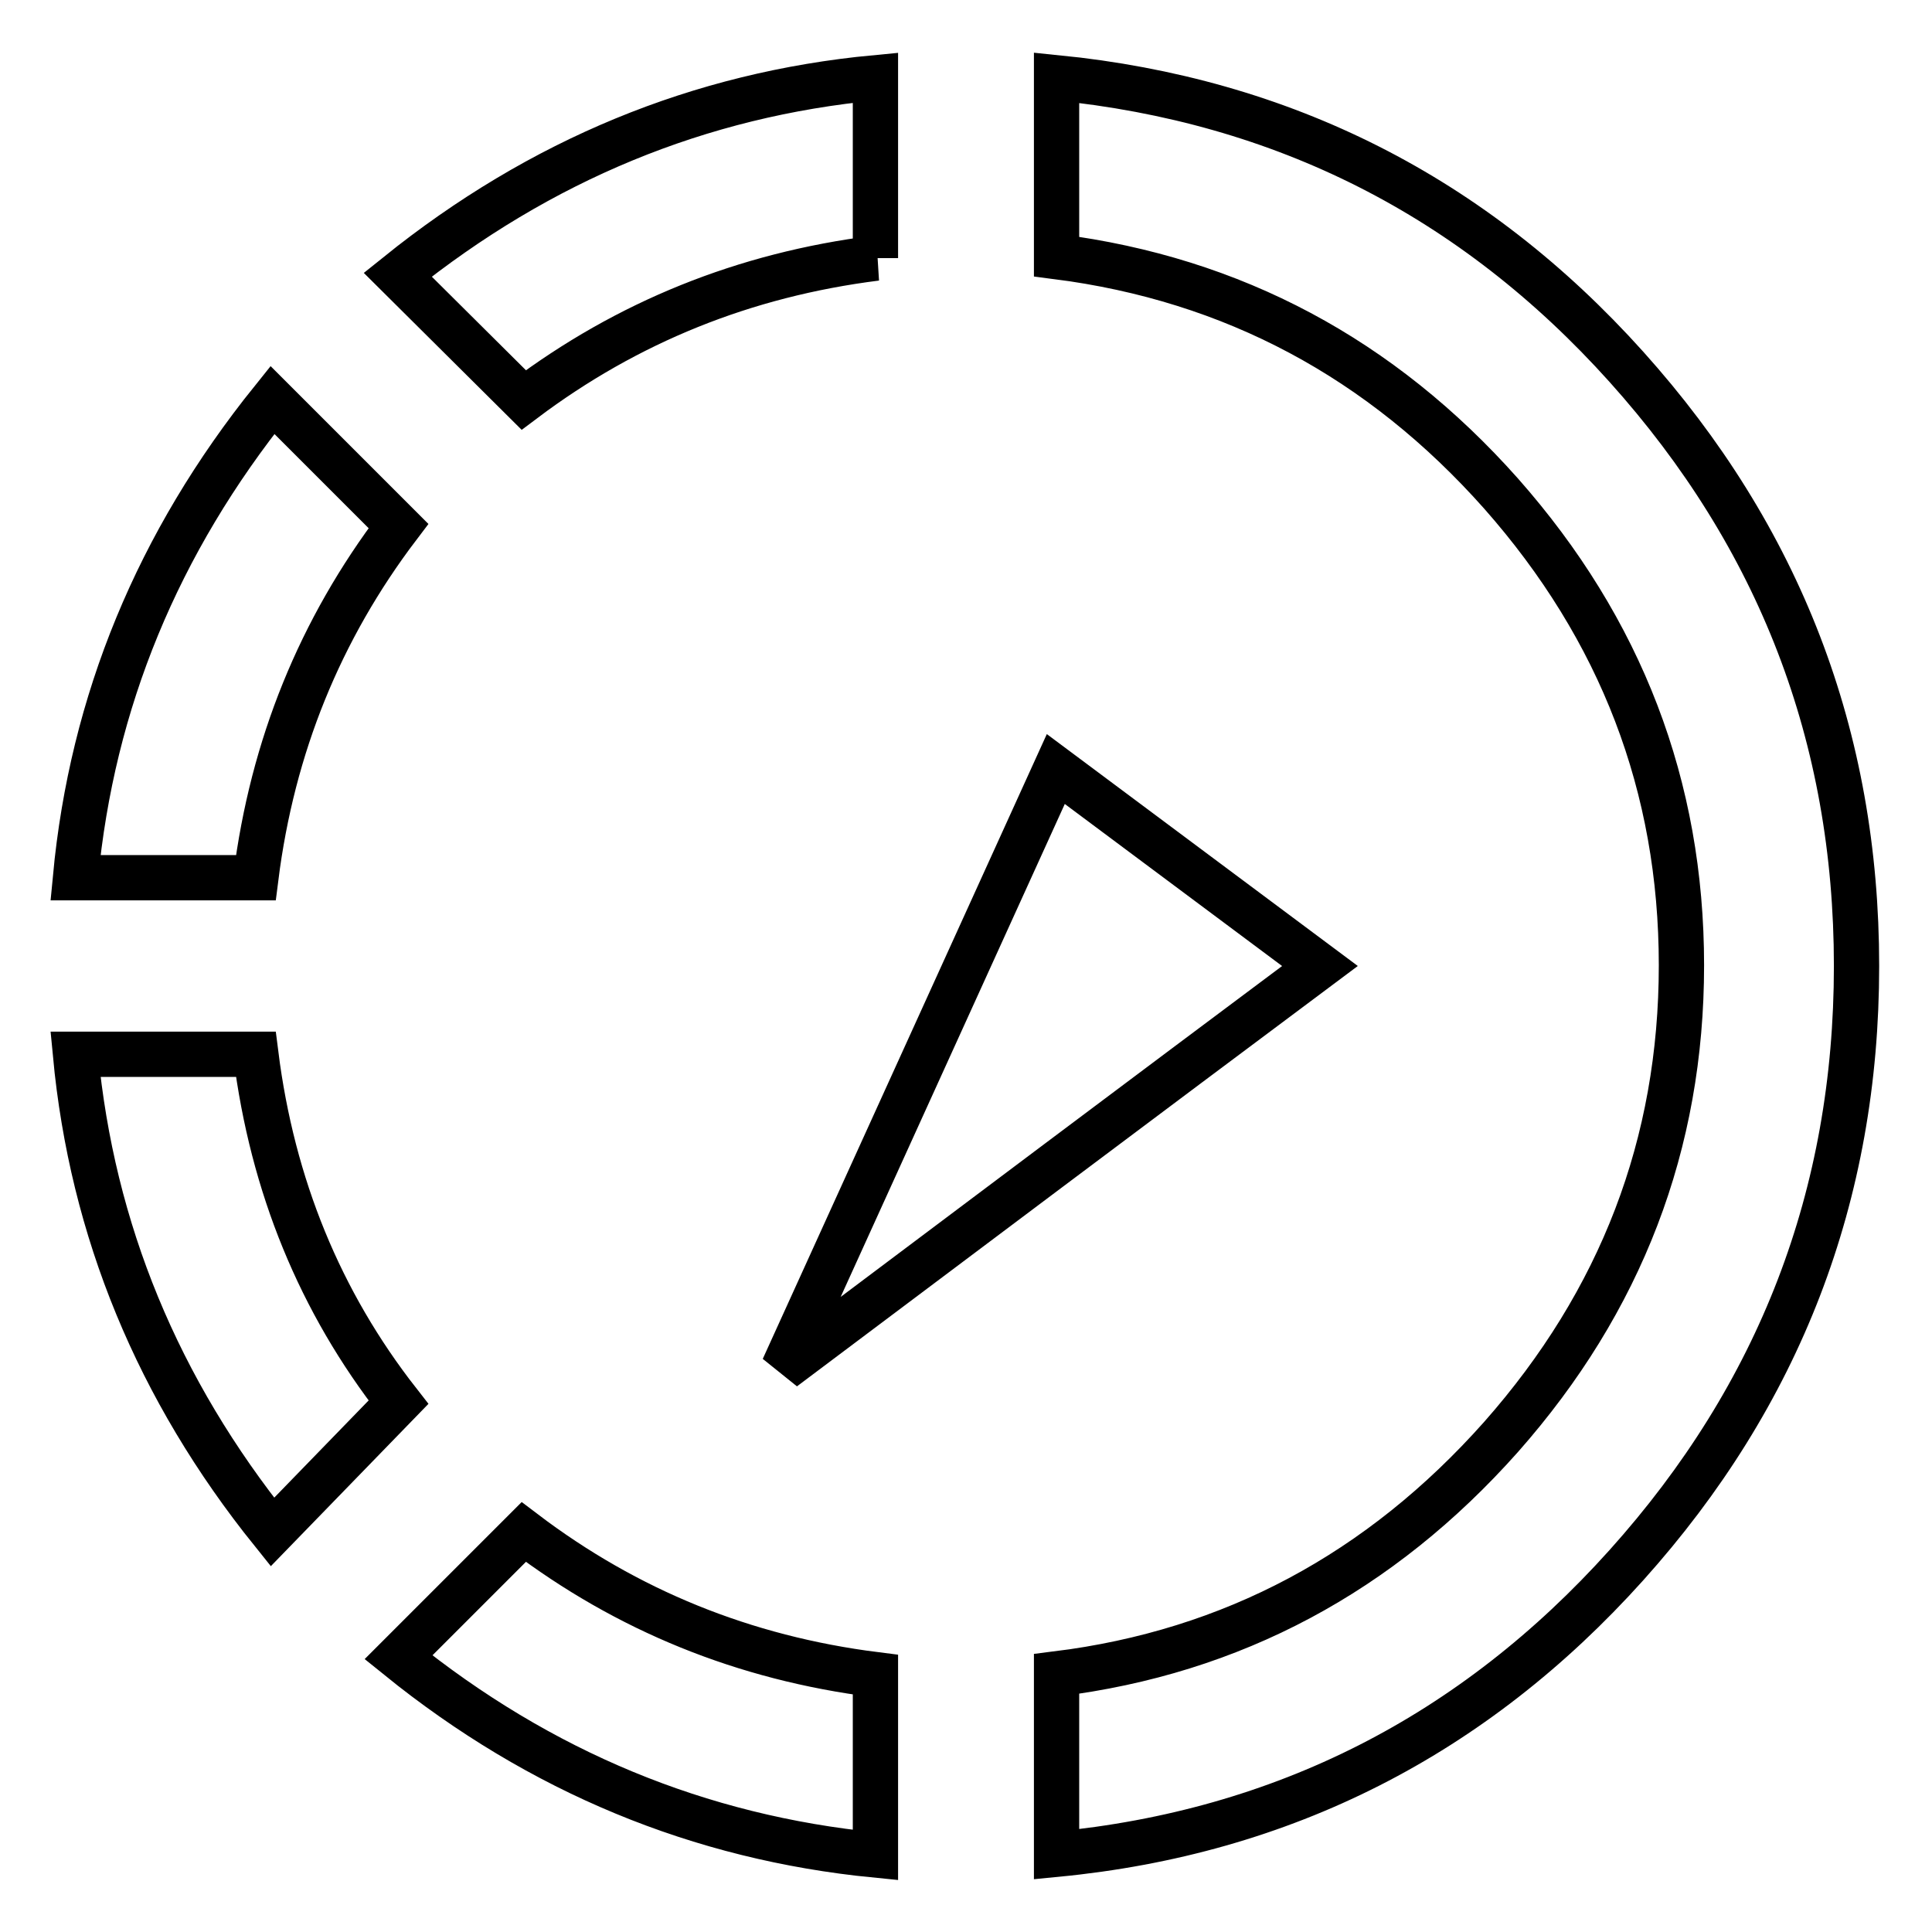
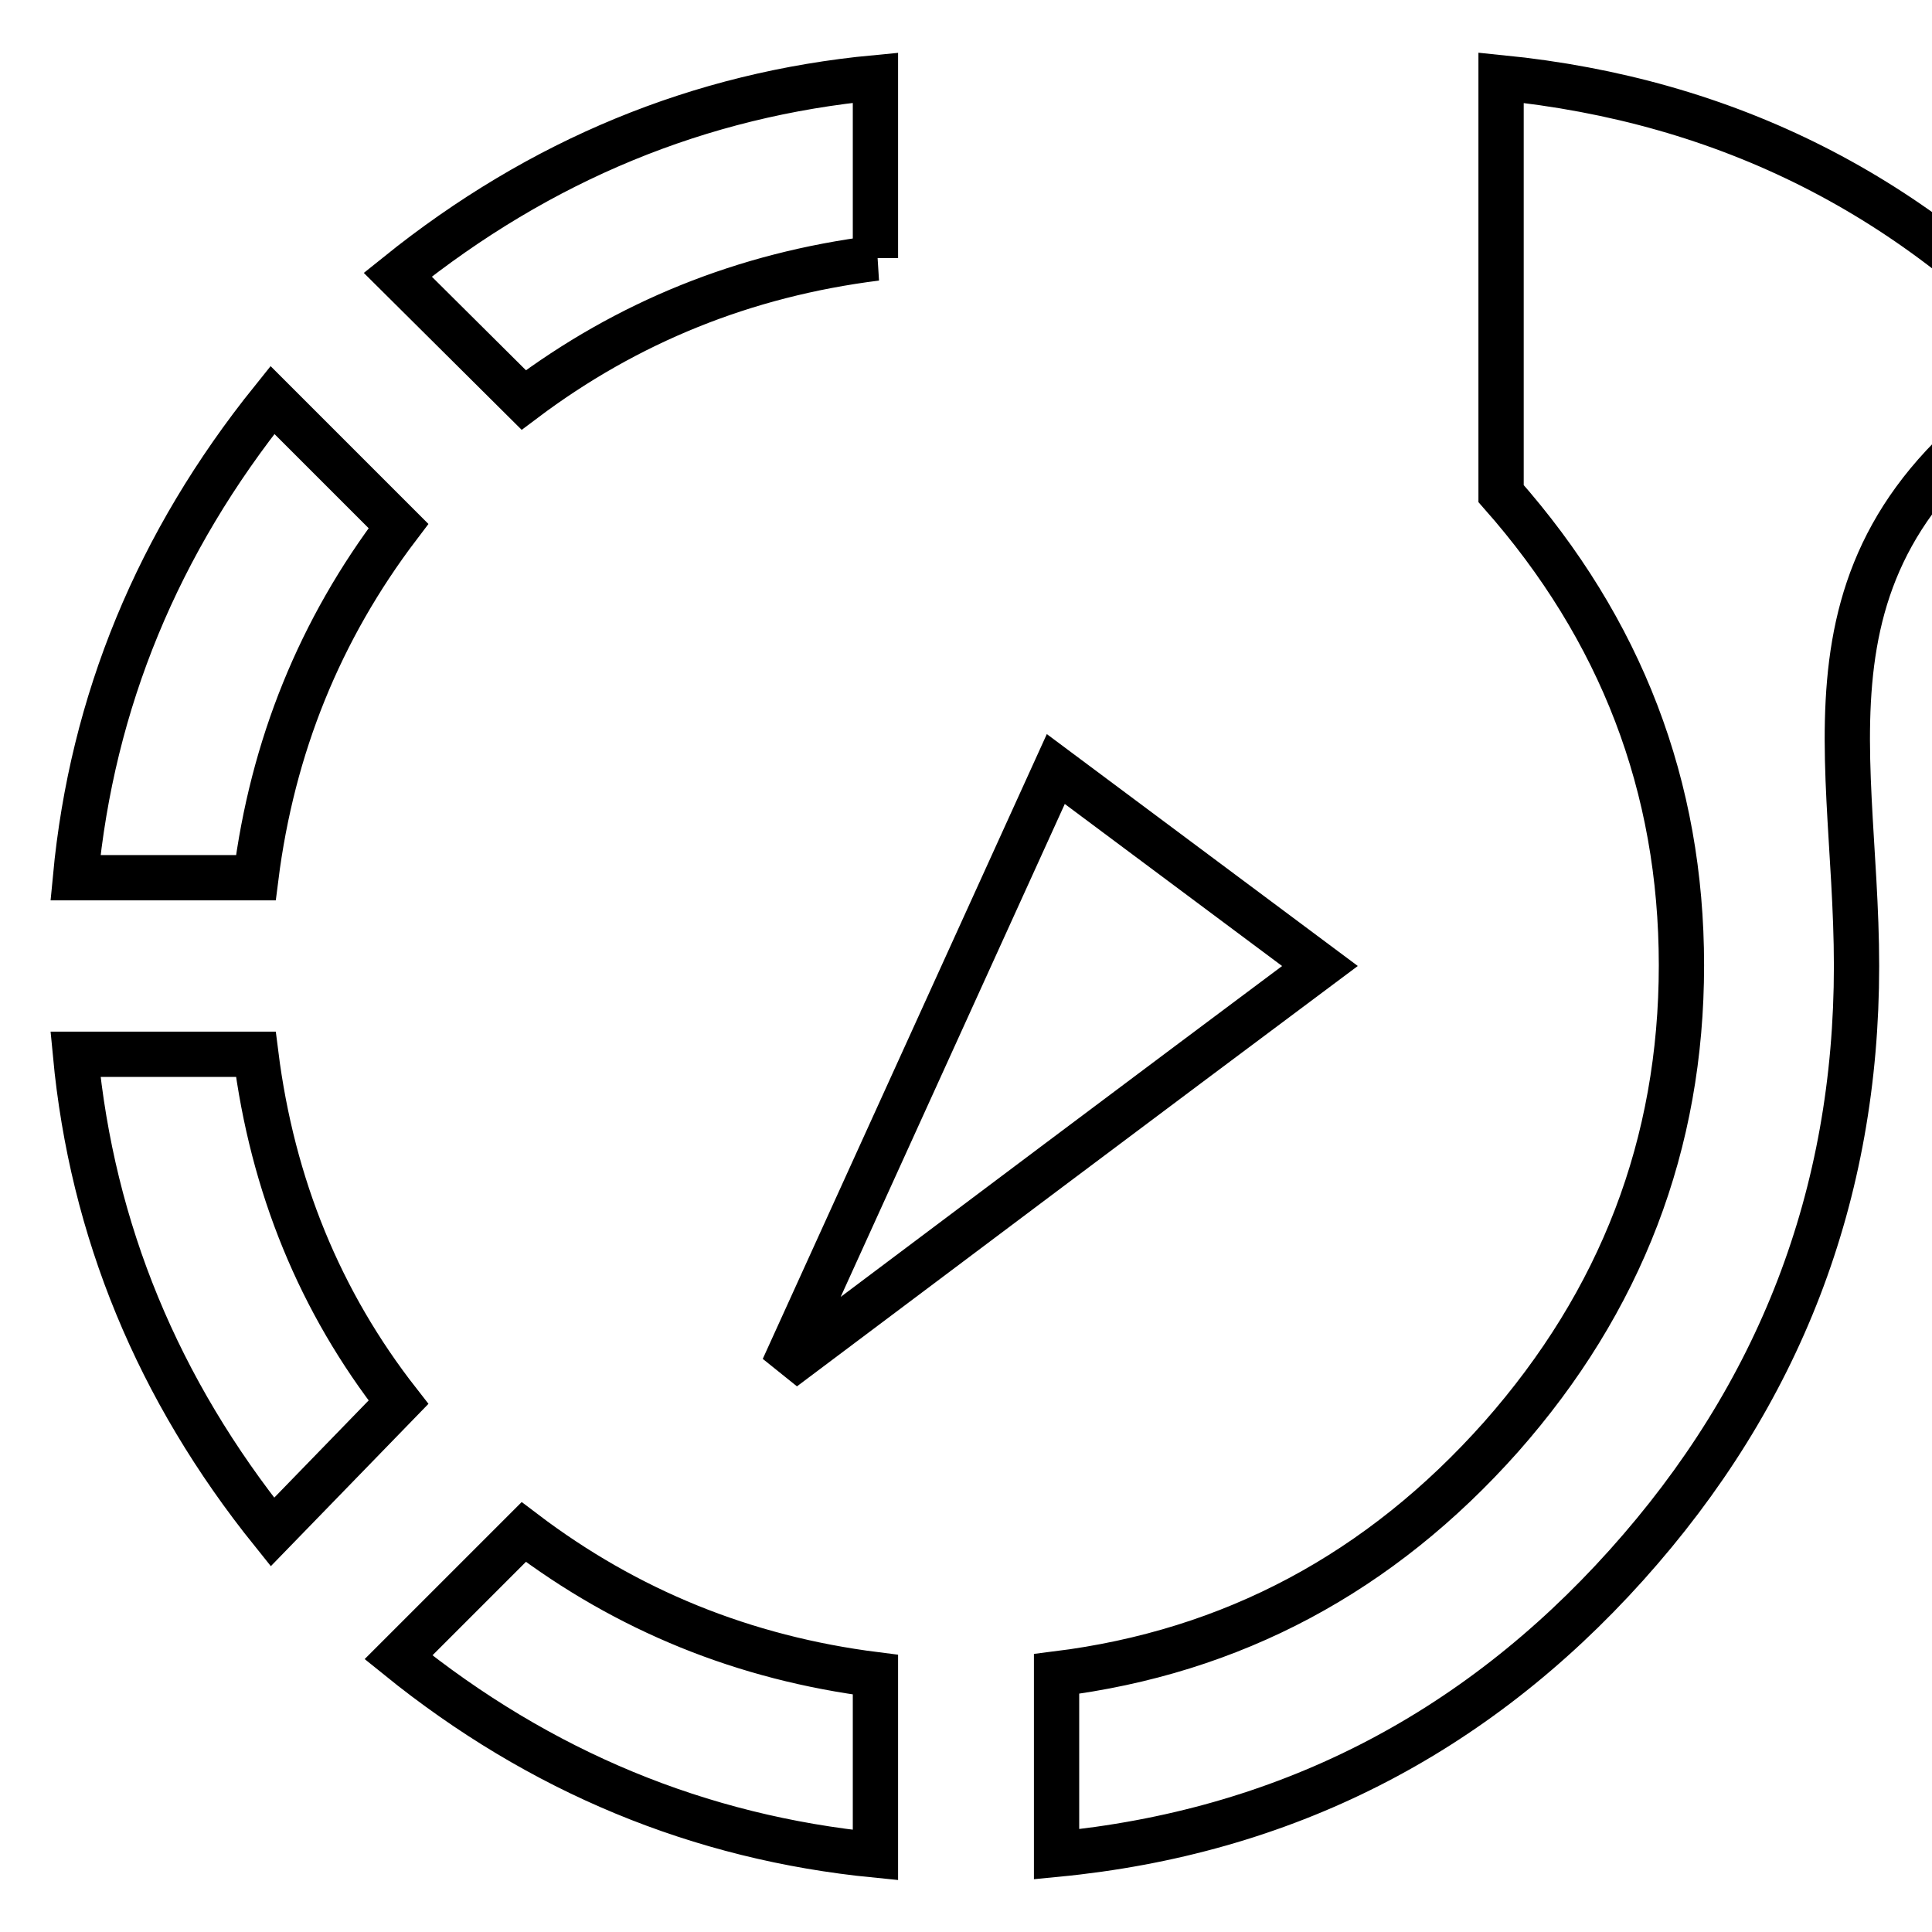
<svg xmlns="http://www.w3.org/2000/svg" version="1.1" x="0px" y="0px" viewBox="0 0 256 256" enable-background="new 0 0 256 256" xml:space="preserve">
  <g>
    <g>
      <g>
-         <path stroke-width="6" fill-opacity="0" stroke="#000000" d="M246,128c0,30.4-10.2,56.8-30.5,79.4c-20.3,22.6-45.5,35.4-75.5,38.3v-23.9c23.3-2.9,42.9-13.4,58.9-31.4c15.9-18,23.9-38.8,23.9-62.5c0-23.7-8-44.5-23.9-62.5c-15.9-17.9-35.5-28.4-58.9-31.4V10.3c30,3,55.2,15.7,75.5,38.3C235.8,71.2,246,97.6,246,128z M52.8,219.6L69.4,203c13.7,10.4,29.2,16.7,46.6,18.9v23.9C92.7,243.5,71.6,234.8,52.8,219.6z M33.9,139.7c2.2,17.4,8.5,32.8,18.9,46.1L36.1,203c-15.2-18.9-23.9-40-26.1-63.3H33.9z M52.8,69.7c-10.4,13.7-16.7,29.2-18.9,46.6H10C12.2,93,20.9,71.9,36.1,53L52.8,69.7z M116.1,34.2C98.6,36.4,83.1,42.7,69.4,53L52.7,36.4c18.9-15.2,40-23.9,63.3-26.1V34.2z M139.9,101.9l35,26.1c-23.3,17.4-47,35.2-71.1,53.3L139.9,101.9z" />
+         <path stroke-width="6" fill-opacity="0" stroke="#000000" d="M246,128c0,30.4-10.2,56.8-30.5,79.4c-20.3,22.6-45.5,35.4-75.5,38.3v-23.9c23.3-2.9,42.9-13.4,58.9-31.4c15.9-18,23.9-38.8,23.9-62.5c0-23.7-8-44.5-23.9-62.5V10.3c30,3,55.2,15.7,75.5,38.3C235.8,71.2,246,97.6,246,128z M52.8,219.6L69.4,203c13.7,10.4,29.2,16.7,46.6,18.9v23.9C92.7,243.5,71.6,234.8,52.8,219.6z M33.9,139.7c2.2,17.4,8.5,32.8,18.9,46.1L36.1,203c-15.2-18.9-23.9-40-26.1-63.3H33.9z M52.8,69.7c-10.4,13.7-16.7,29.2-18.9,46.6H10C12.2,93,20.9,71.9,36.1,53L52.8,69.7z M116.1,34.2C98.6,36.4,83.1,42.7,69.4,53L52.7,36.4c18.9-15.2,40-23.9,63.3-26.1V34.2z M139.9,101.9l35,26.1c-23.3,17.4-47,35.2-71.1,53.3L139.9,101.9z" />
      </g>
    </g>
  </g>
</svg>